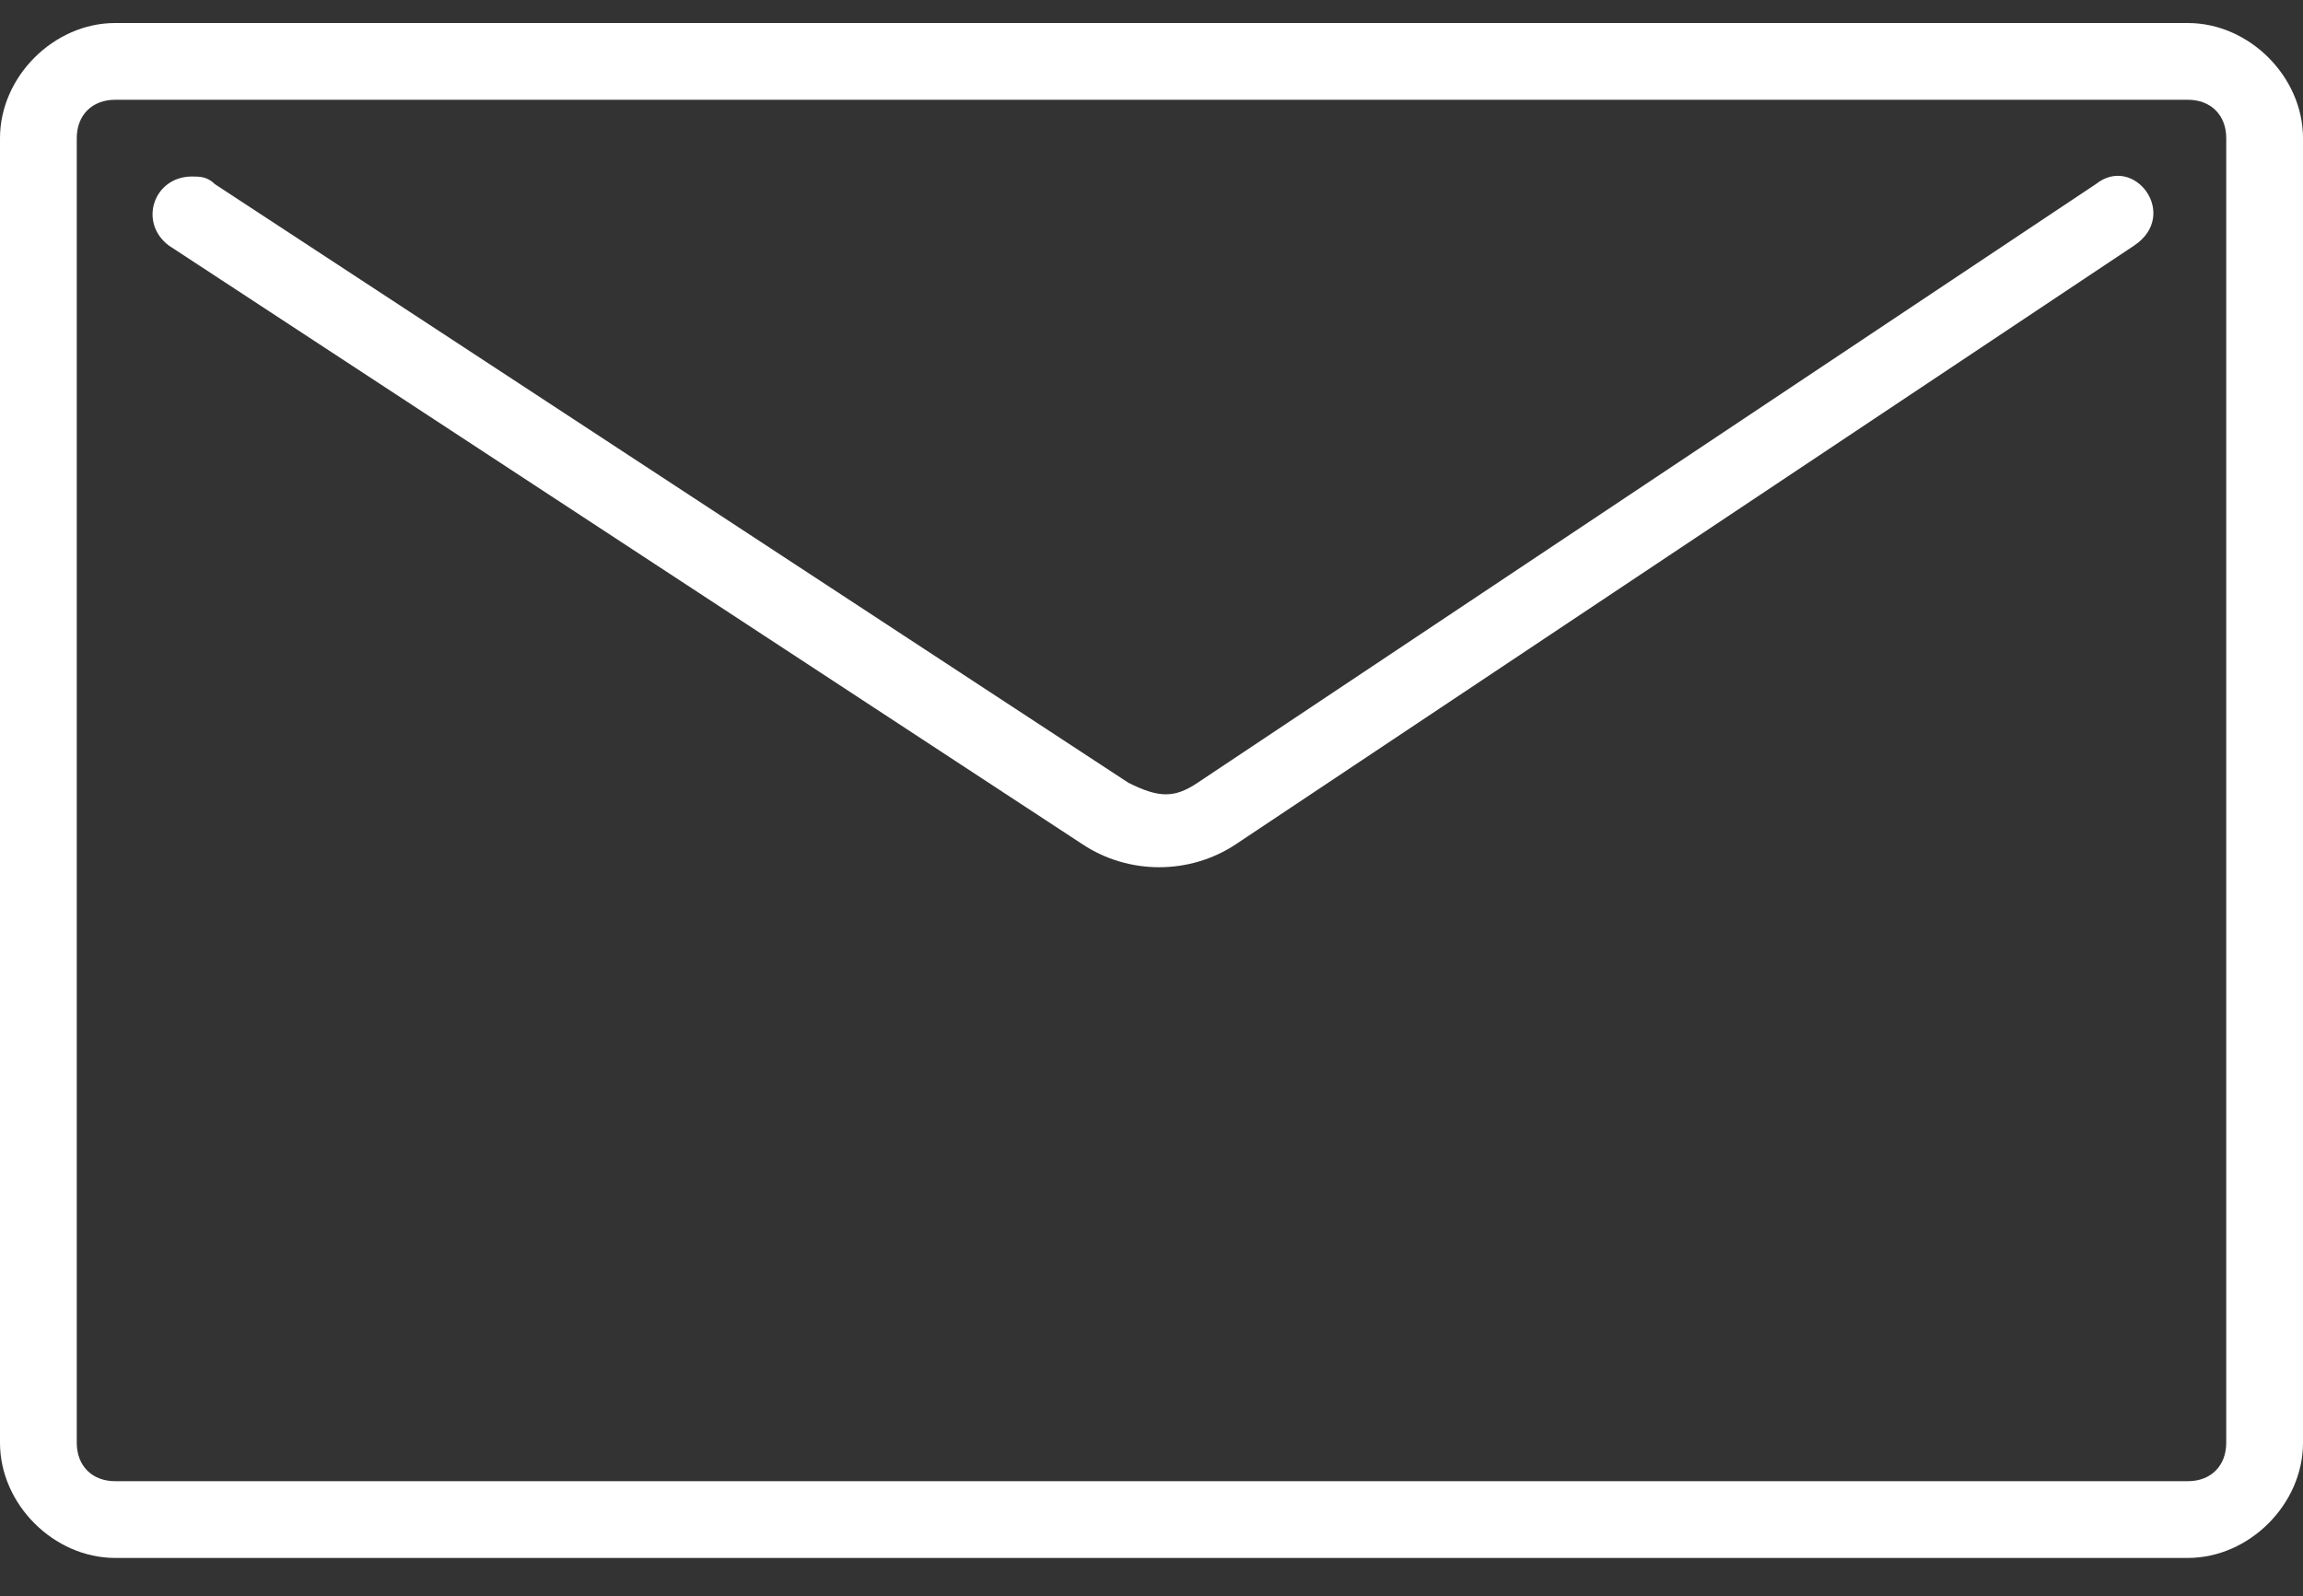
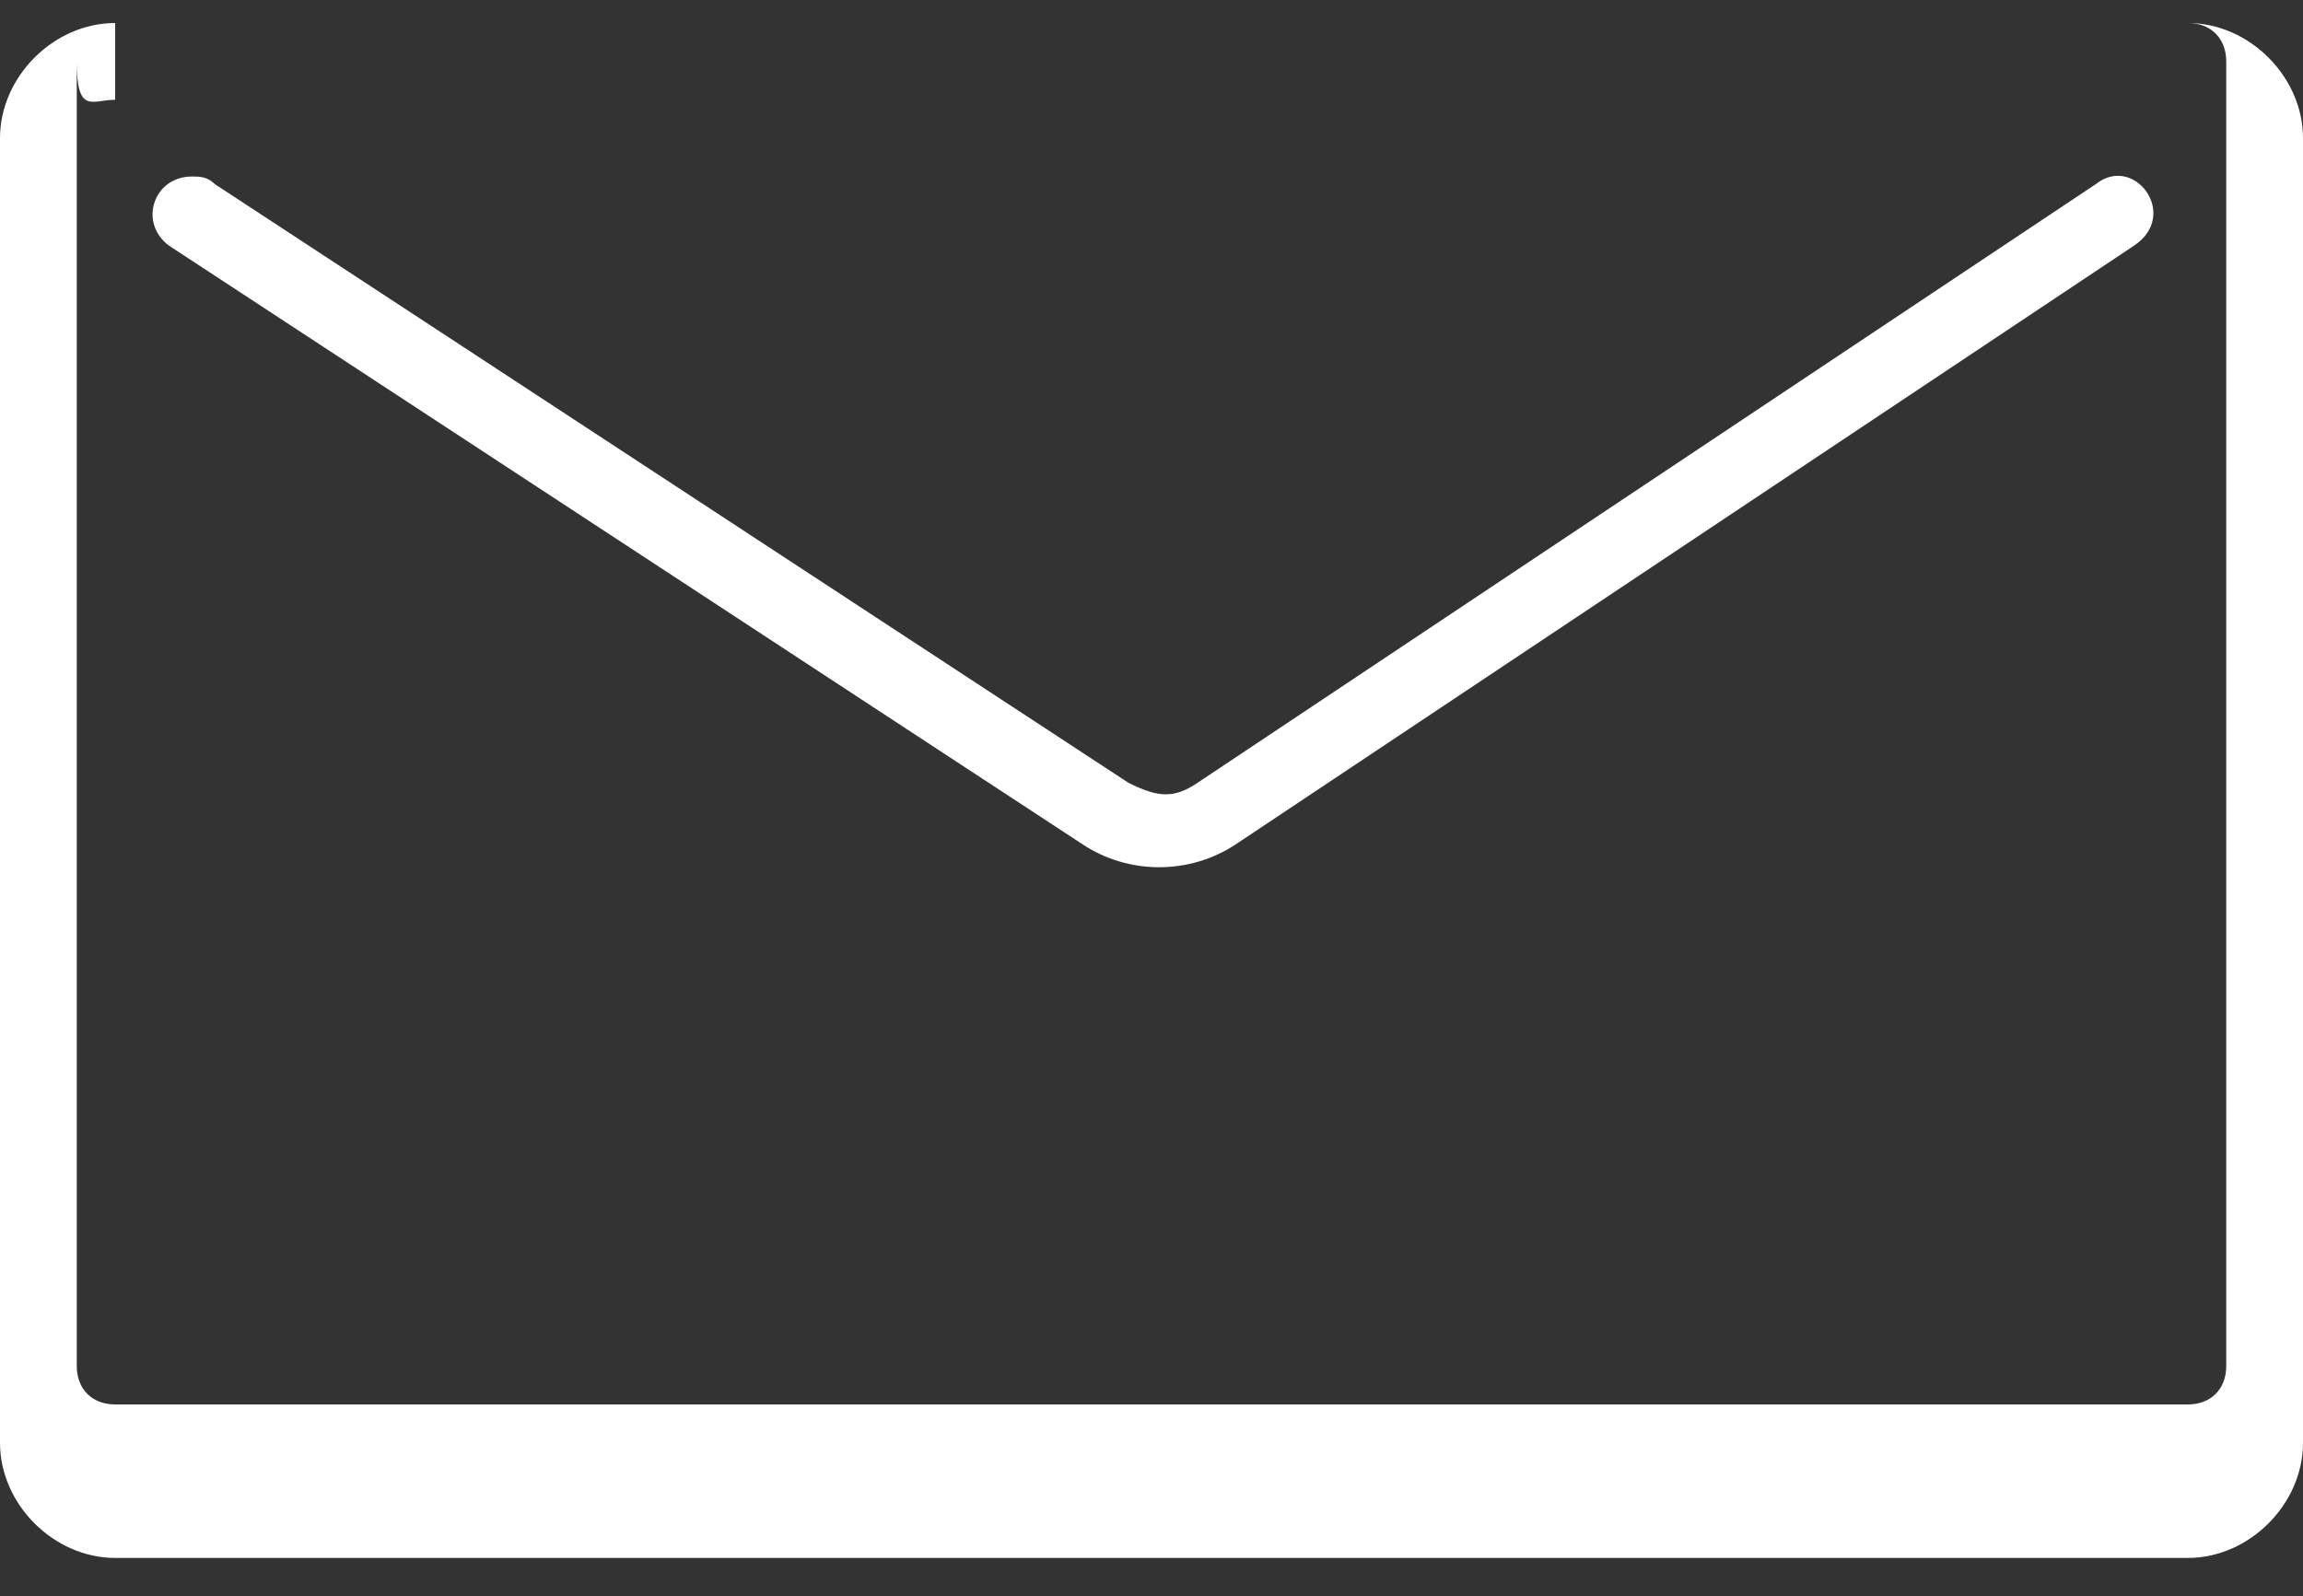
<svg xmlns="http://www.w3.org/2000/svg" version="1.1" id="Calque_1" x="0px" y="0px" viewBox="0 0 30 20.8" style="enable-background:new 0 0 30 20.8;" xml:space="preserve">
  <rect x="0" y="0" width="30" height="20.8" fill="#333333" stroke="none" />
  <style type="text/css">
	.st0{fill:#FFFFFF;}
</style>
-   <path class="st0" d="M2.5,2.3C2,2.3,1.8,2.9,2.2,3.2L14.1,11c0.6,0.4,1.4,0.4,2,0l11.7-7.8c0.6-0.4,0-1.2-0.5-0.8l-11.7,7.8  c-0.3,0.2-0.5,0.2-0.9,0L2.8,2.4C2.7,2.3,2.6,2.3,2.5,2.3z M1.5,0.3C0.7,0.3,0,1,0,1.8v17c0,0.8,0.7,1.5,1.5,1.5h27  c0.8,0,1.5-0.7,1.5-1.5v-17c0-0.8-0.7-1.5-1.5-1.5H1.5z M1.5,1.3h27c0.3,0,0.5,0.2,0.5,0.5v17c0,0.3-0.2,0.5-0.5,0.5h-27  c-0.3,0-0.5-0.2-0.5-0.5v-17C1,1.5,1.2,1.3,1.5,1.3z" />
+   <path class="st0" d="M2.5,2.3C2,2.3,1.8,2.9,2.2,3.2L14.1,11c0.6,0.4,1.4,0.4,2,0l11.7-7.8c0.6-0.4,0-1.2-0.5-0.8l-11.7,7.8  c-0.3,0.2-0.5,0.2-0.9,0L2.8,2.4C2.7,2.3,2.6,2.3,2.5,2.3z M1.5,0.3C0.7,0.3,0,1,0,1.8v17c0,0.8,0.7,1.5,1.5,1.5h27  c0.8,0,1.5-0.7,1.5-1.5v-17c0-0.8-0.7-1.5-1.5-1.5H1.5z h27c0.3,0,0.5,0.2,0.5,0.5v17c0,0.3-0.2,0.5-0.5,0.5h-27  c-0.3,0-0.5-0.2-0.5-0.5v-17C1,1.5,1.2,1.3,1.5,1.3z" />
</svg>